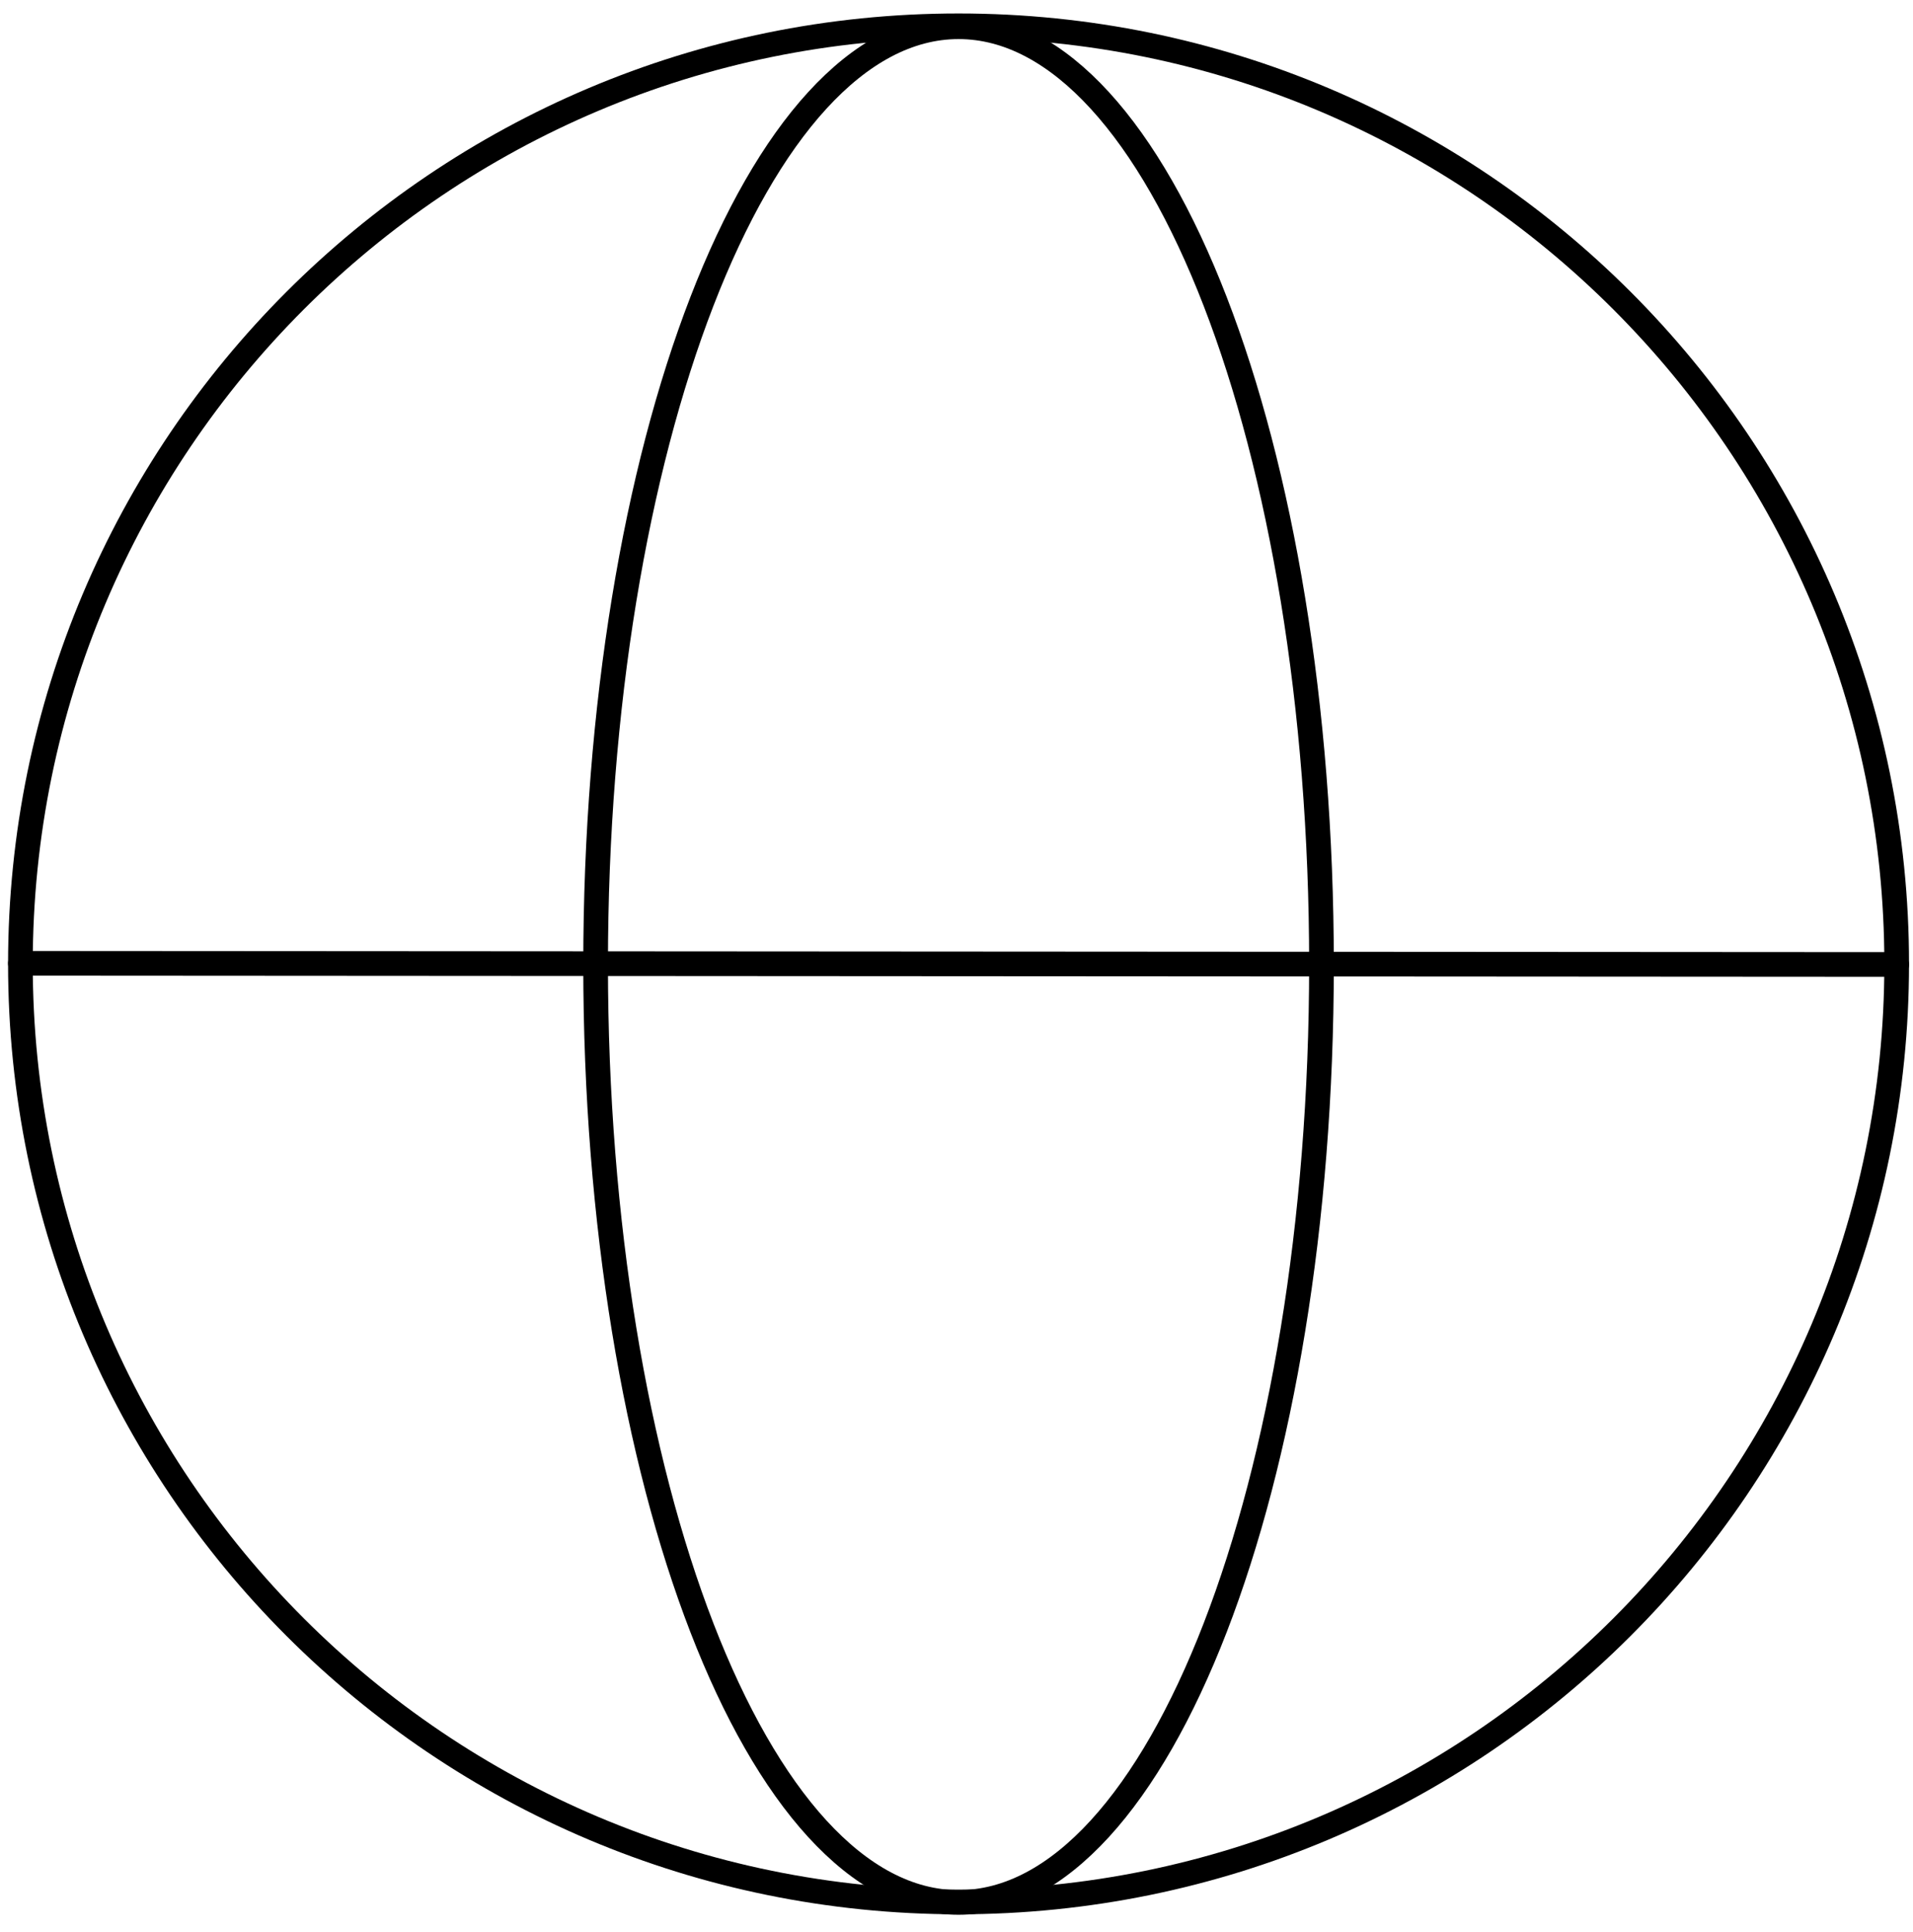
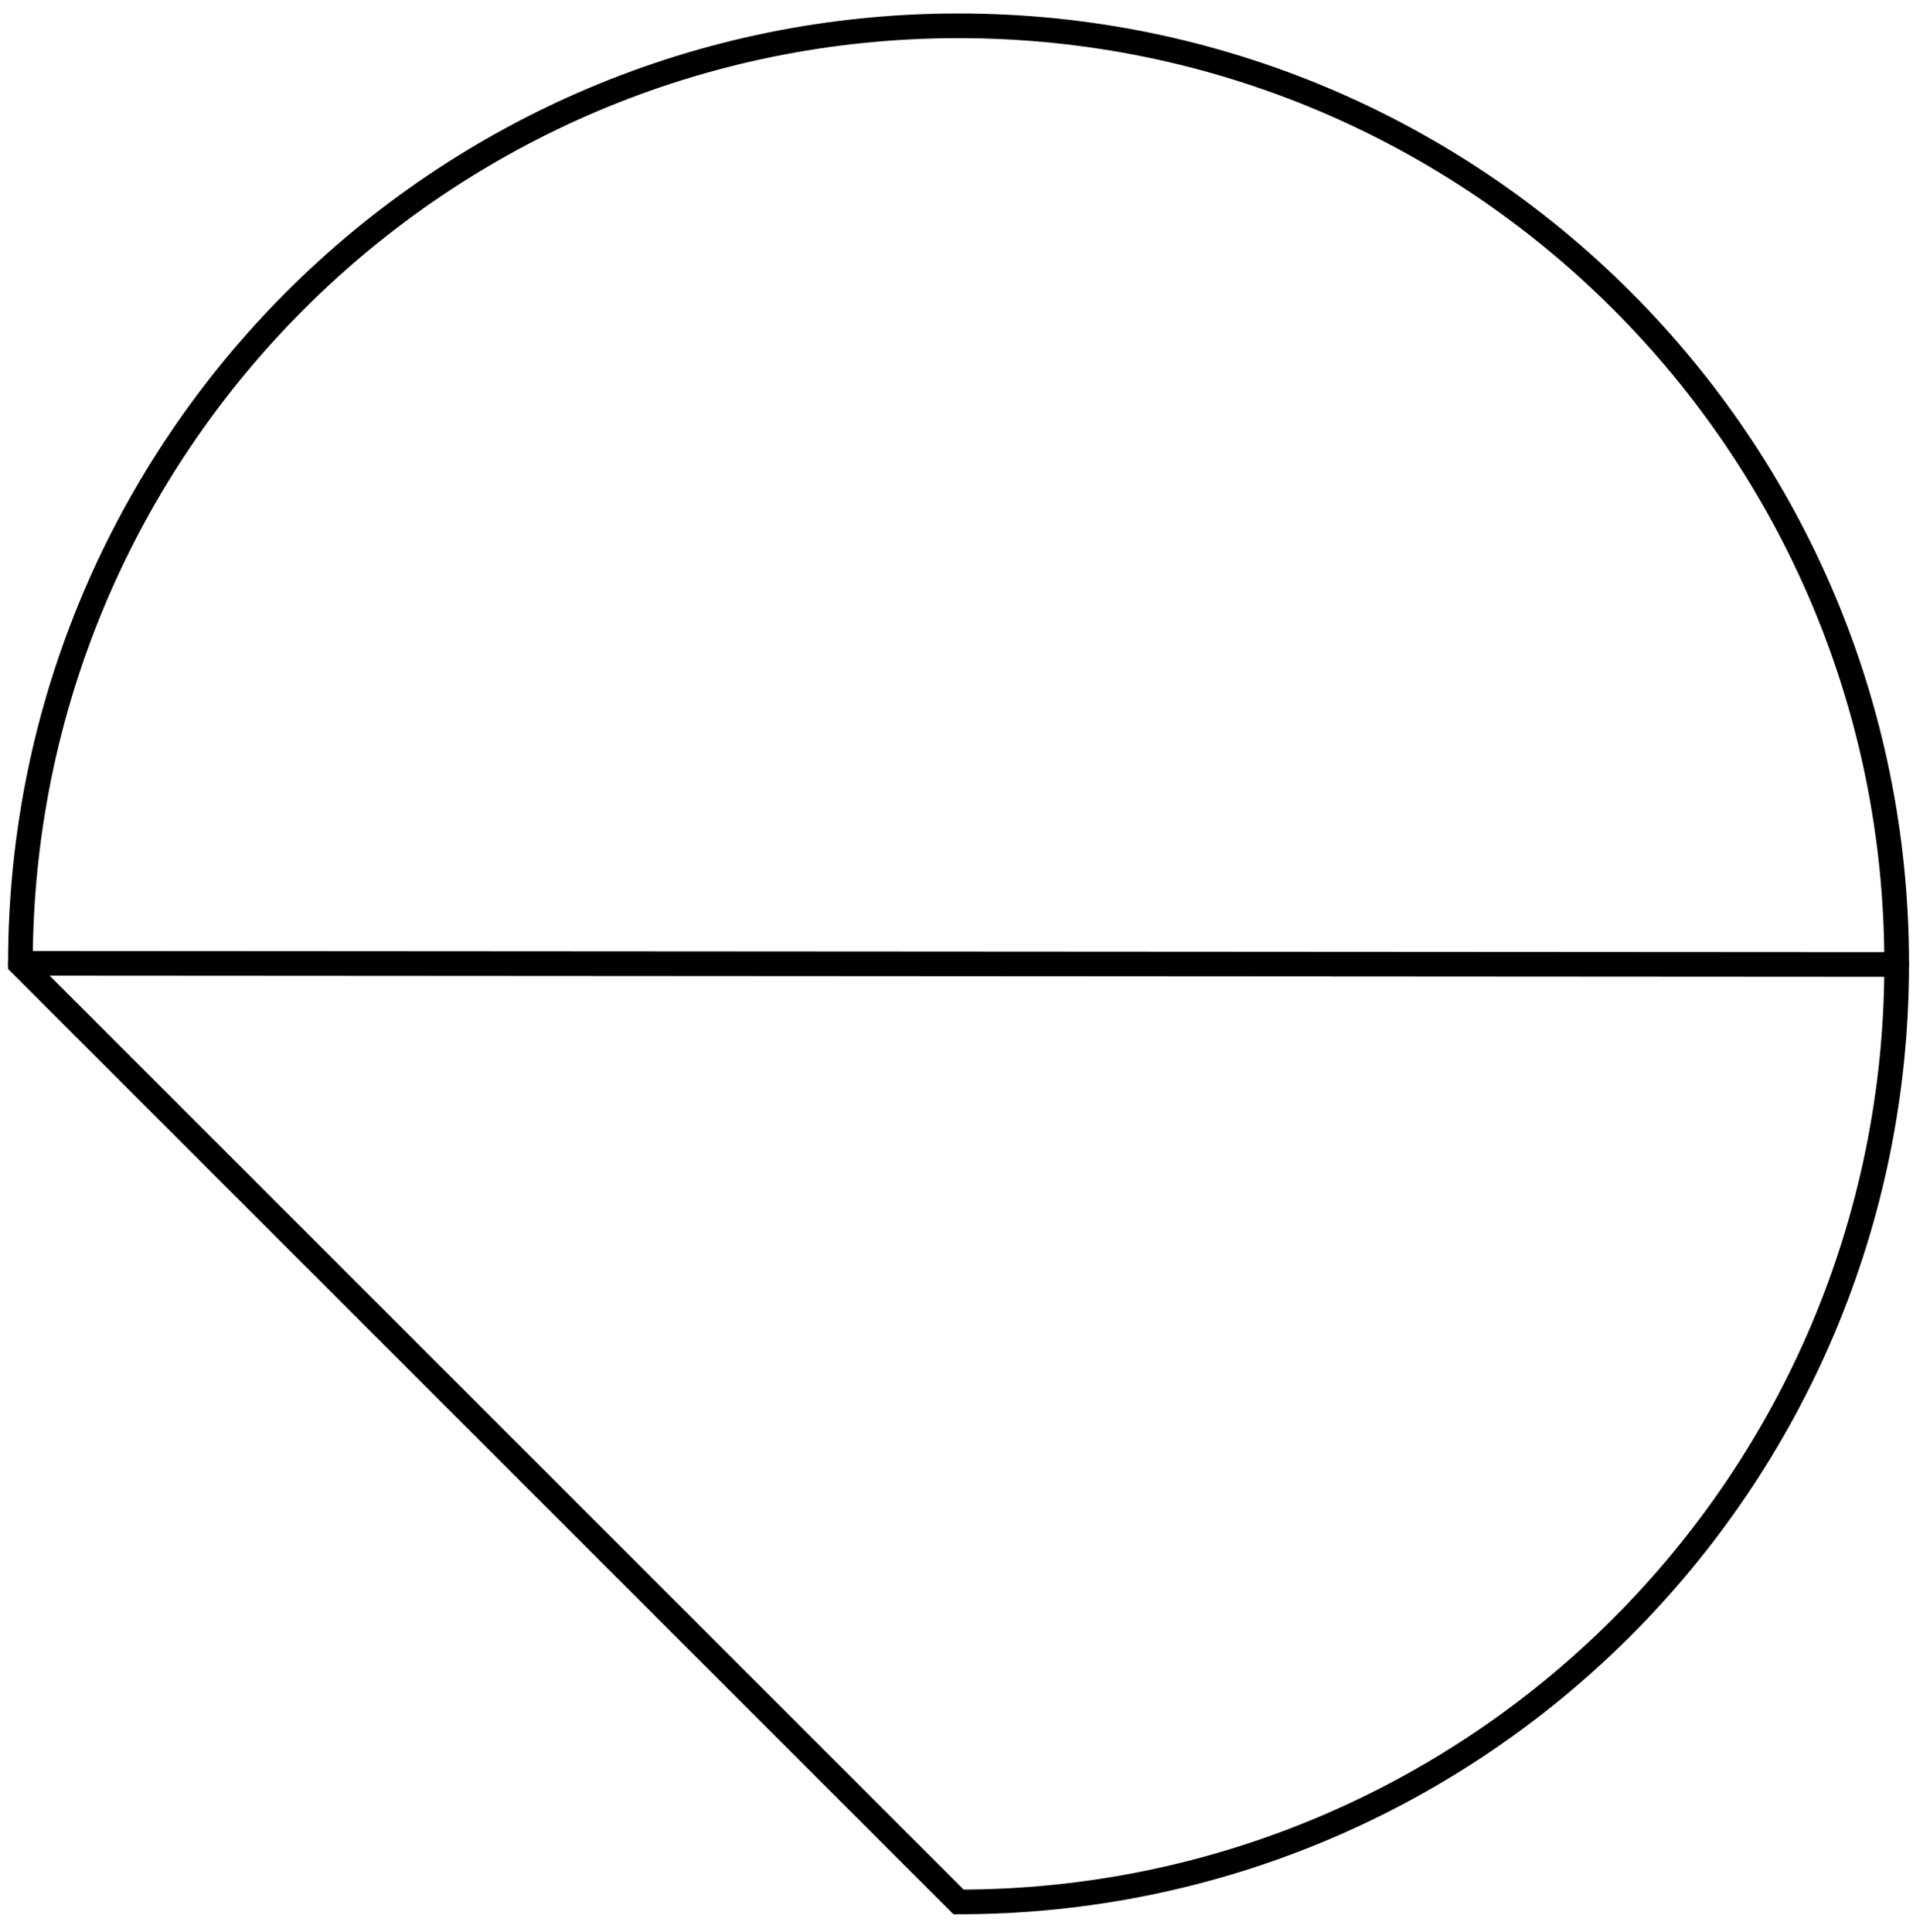
<svg xmlns="http://www.w3.org/2000/svg" width="100" height="101" viewBox="0 0 100 101" fill="none">
-   <path d="M50.107 99.454C60.585 99.454 69.079 77.503 69.079 50.426C69.079 23.349 60.585 1.398 50.107 1.398C39.629 1.398 31.135 23.349 31.135 50.426C31.135 77.503 39.629 99.454 50.107 99.454Z" stroke="black" stroke-width="1.29" />
-   <path d="M50.107 99.429C77.191 99.429 99.147 77.473 99.147 50.389C99.147 23.305 77.191 1.349 50.107 1.349C23.023 1.349 1.067 23.305 1.067 50.389C1.067 77.473 23.023 99.429 50.107 99.429Z" stroke="black" stroke-width="1.29" />
+   <path d="M50.107 99.429C77.191 99.429 99.147 77.473 99.147 50.389C99.147 23.305 77.191 1.349 50.107 1.349C23.023 1.349 1.067 23.305 1.067 50.389Z" stroke="black" stroke-width="1.29" />
  <path d="M1.067 50.359L99.147 50.42" stroke="black" stroke-width="1.29" stroke-linecap="round" stroke-linejoin="round" />
</svg>